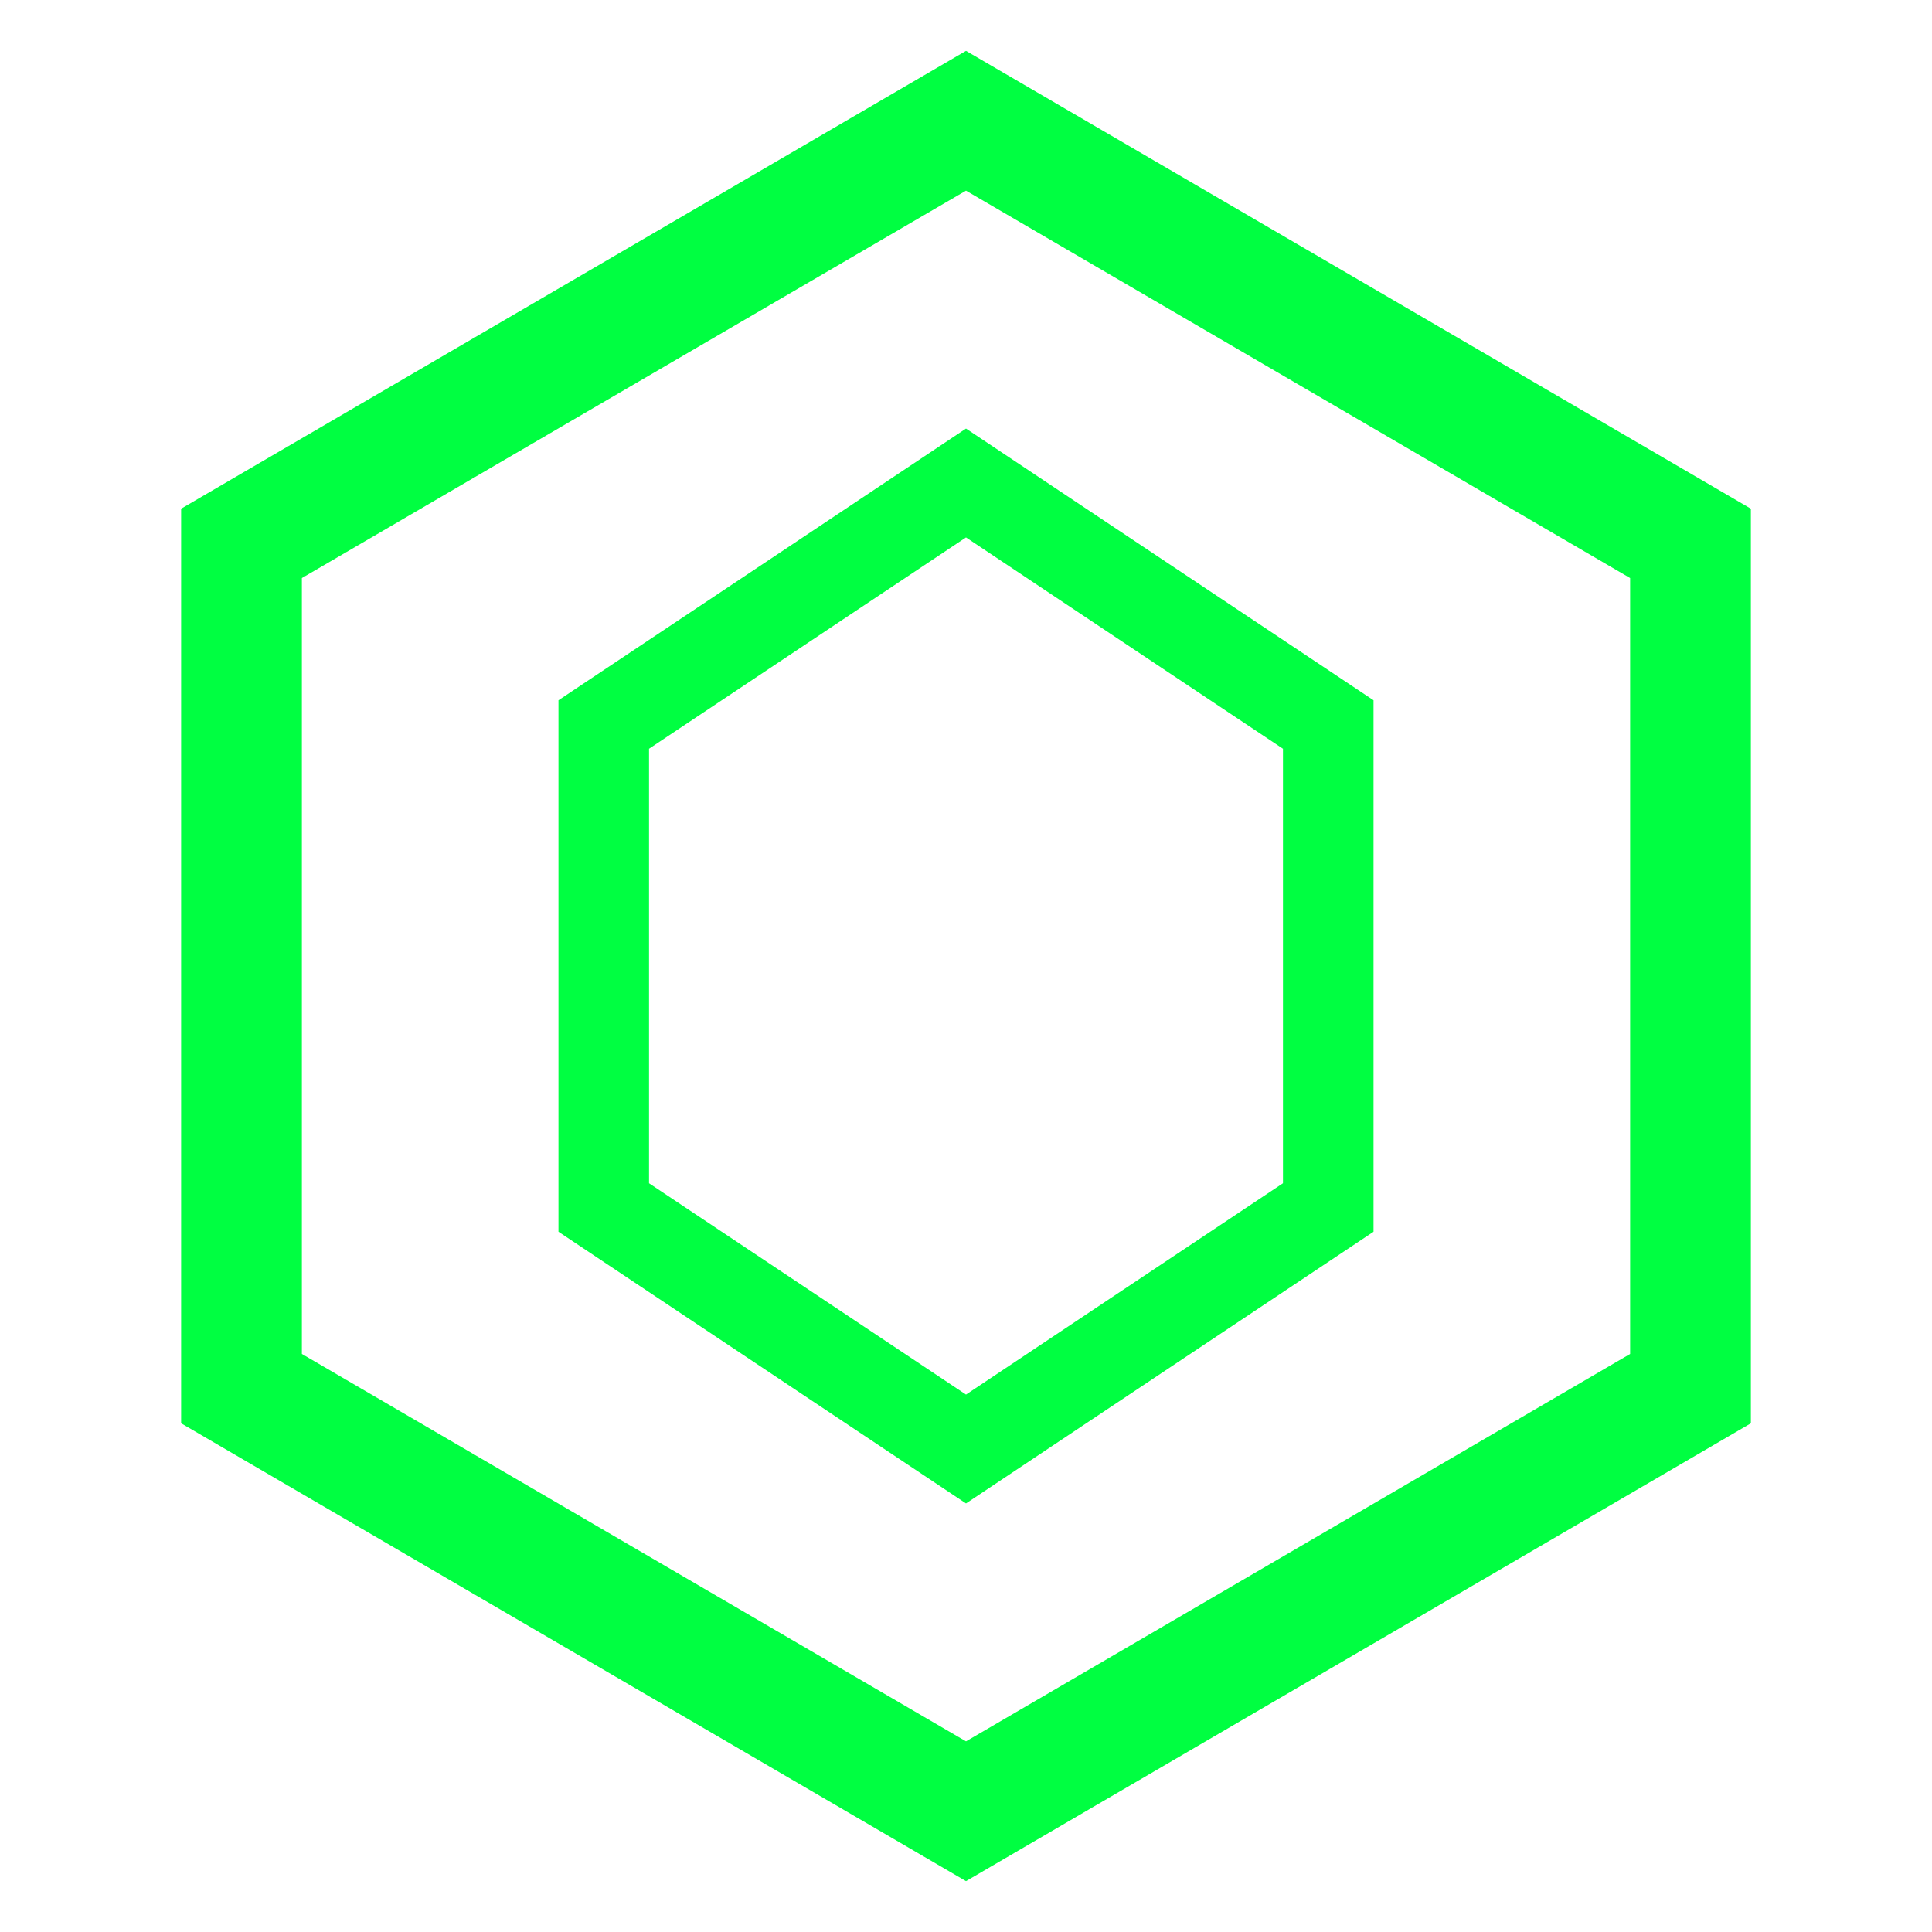
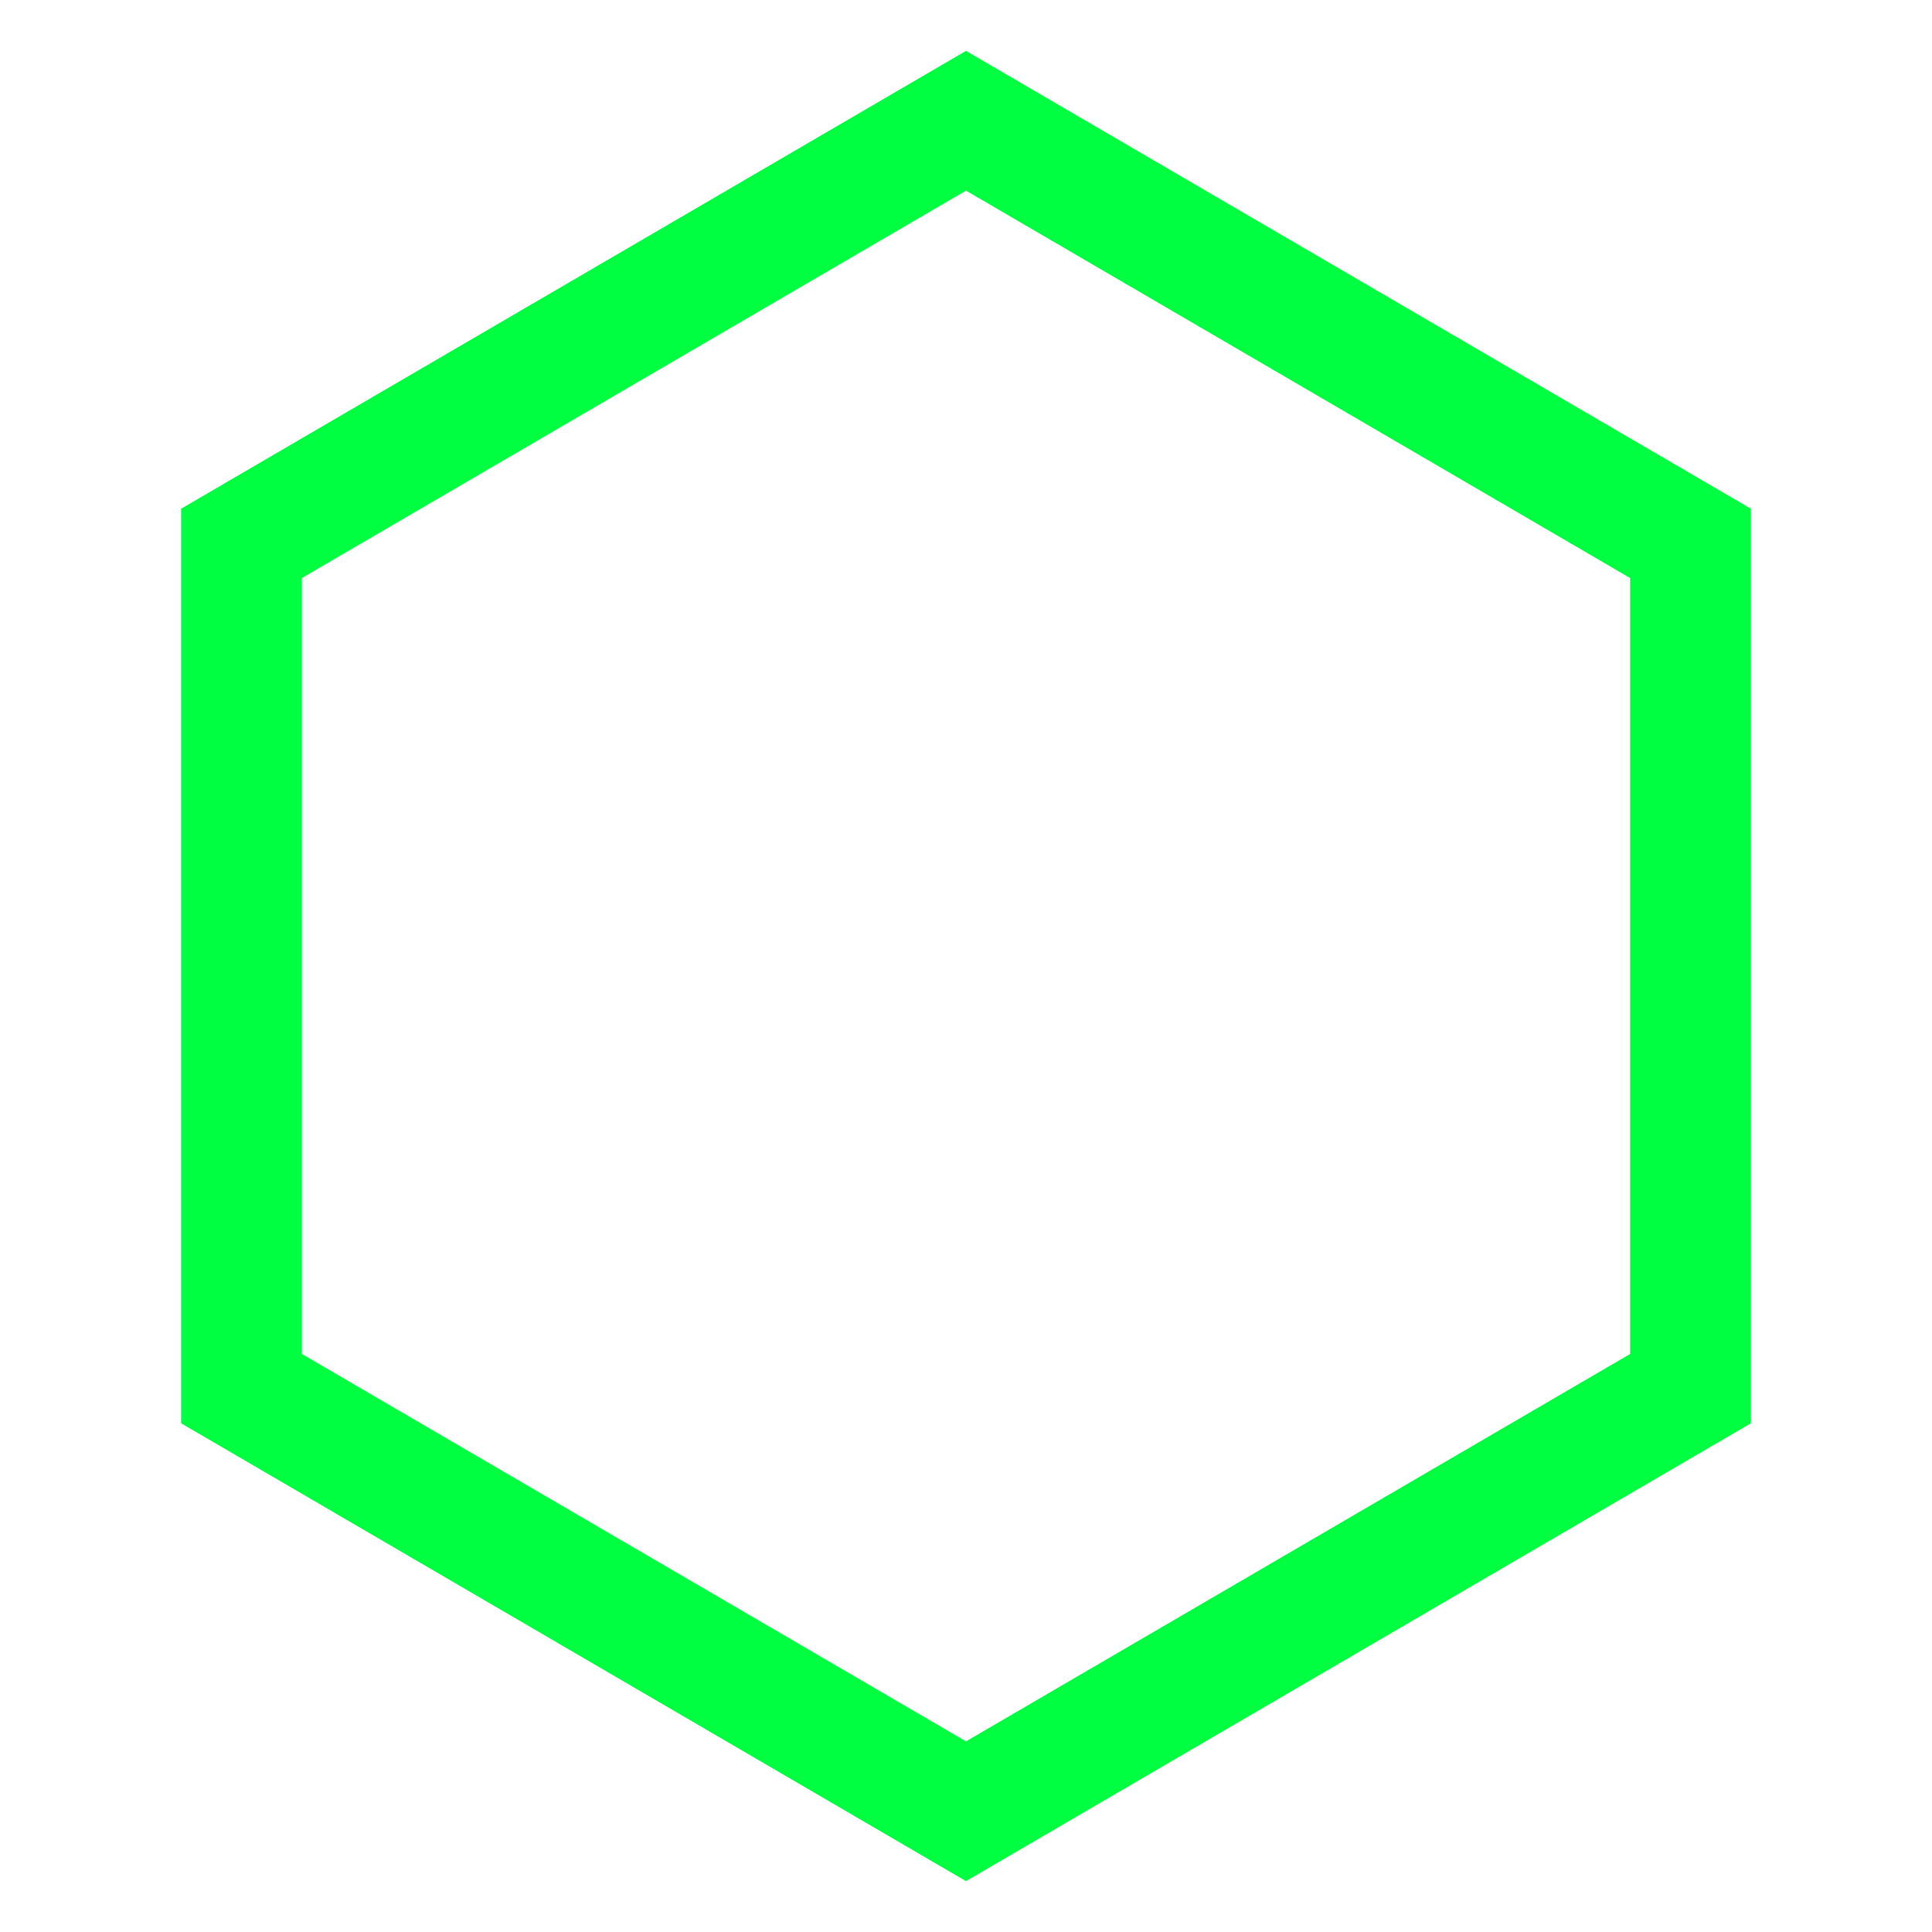
<svg xmlns="http://www.w3.org/2000/svg" width="32" height="32" viewBox="0 0 32 32" fill="none">
  <path d="M16 2L28 9V23L16 30L4 23V9L16 2Z" stroke="#00ff41" stroke-width="2" fill="none" />
-   <path d="M16 8L22 12V20L16 24L10 20V12L16 8Z" stroke="#00ff41" stroke-width="1.5" fill="none" />
</svg>